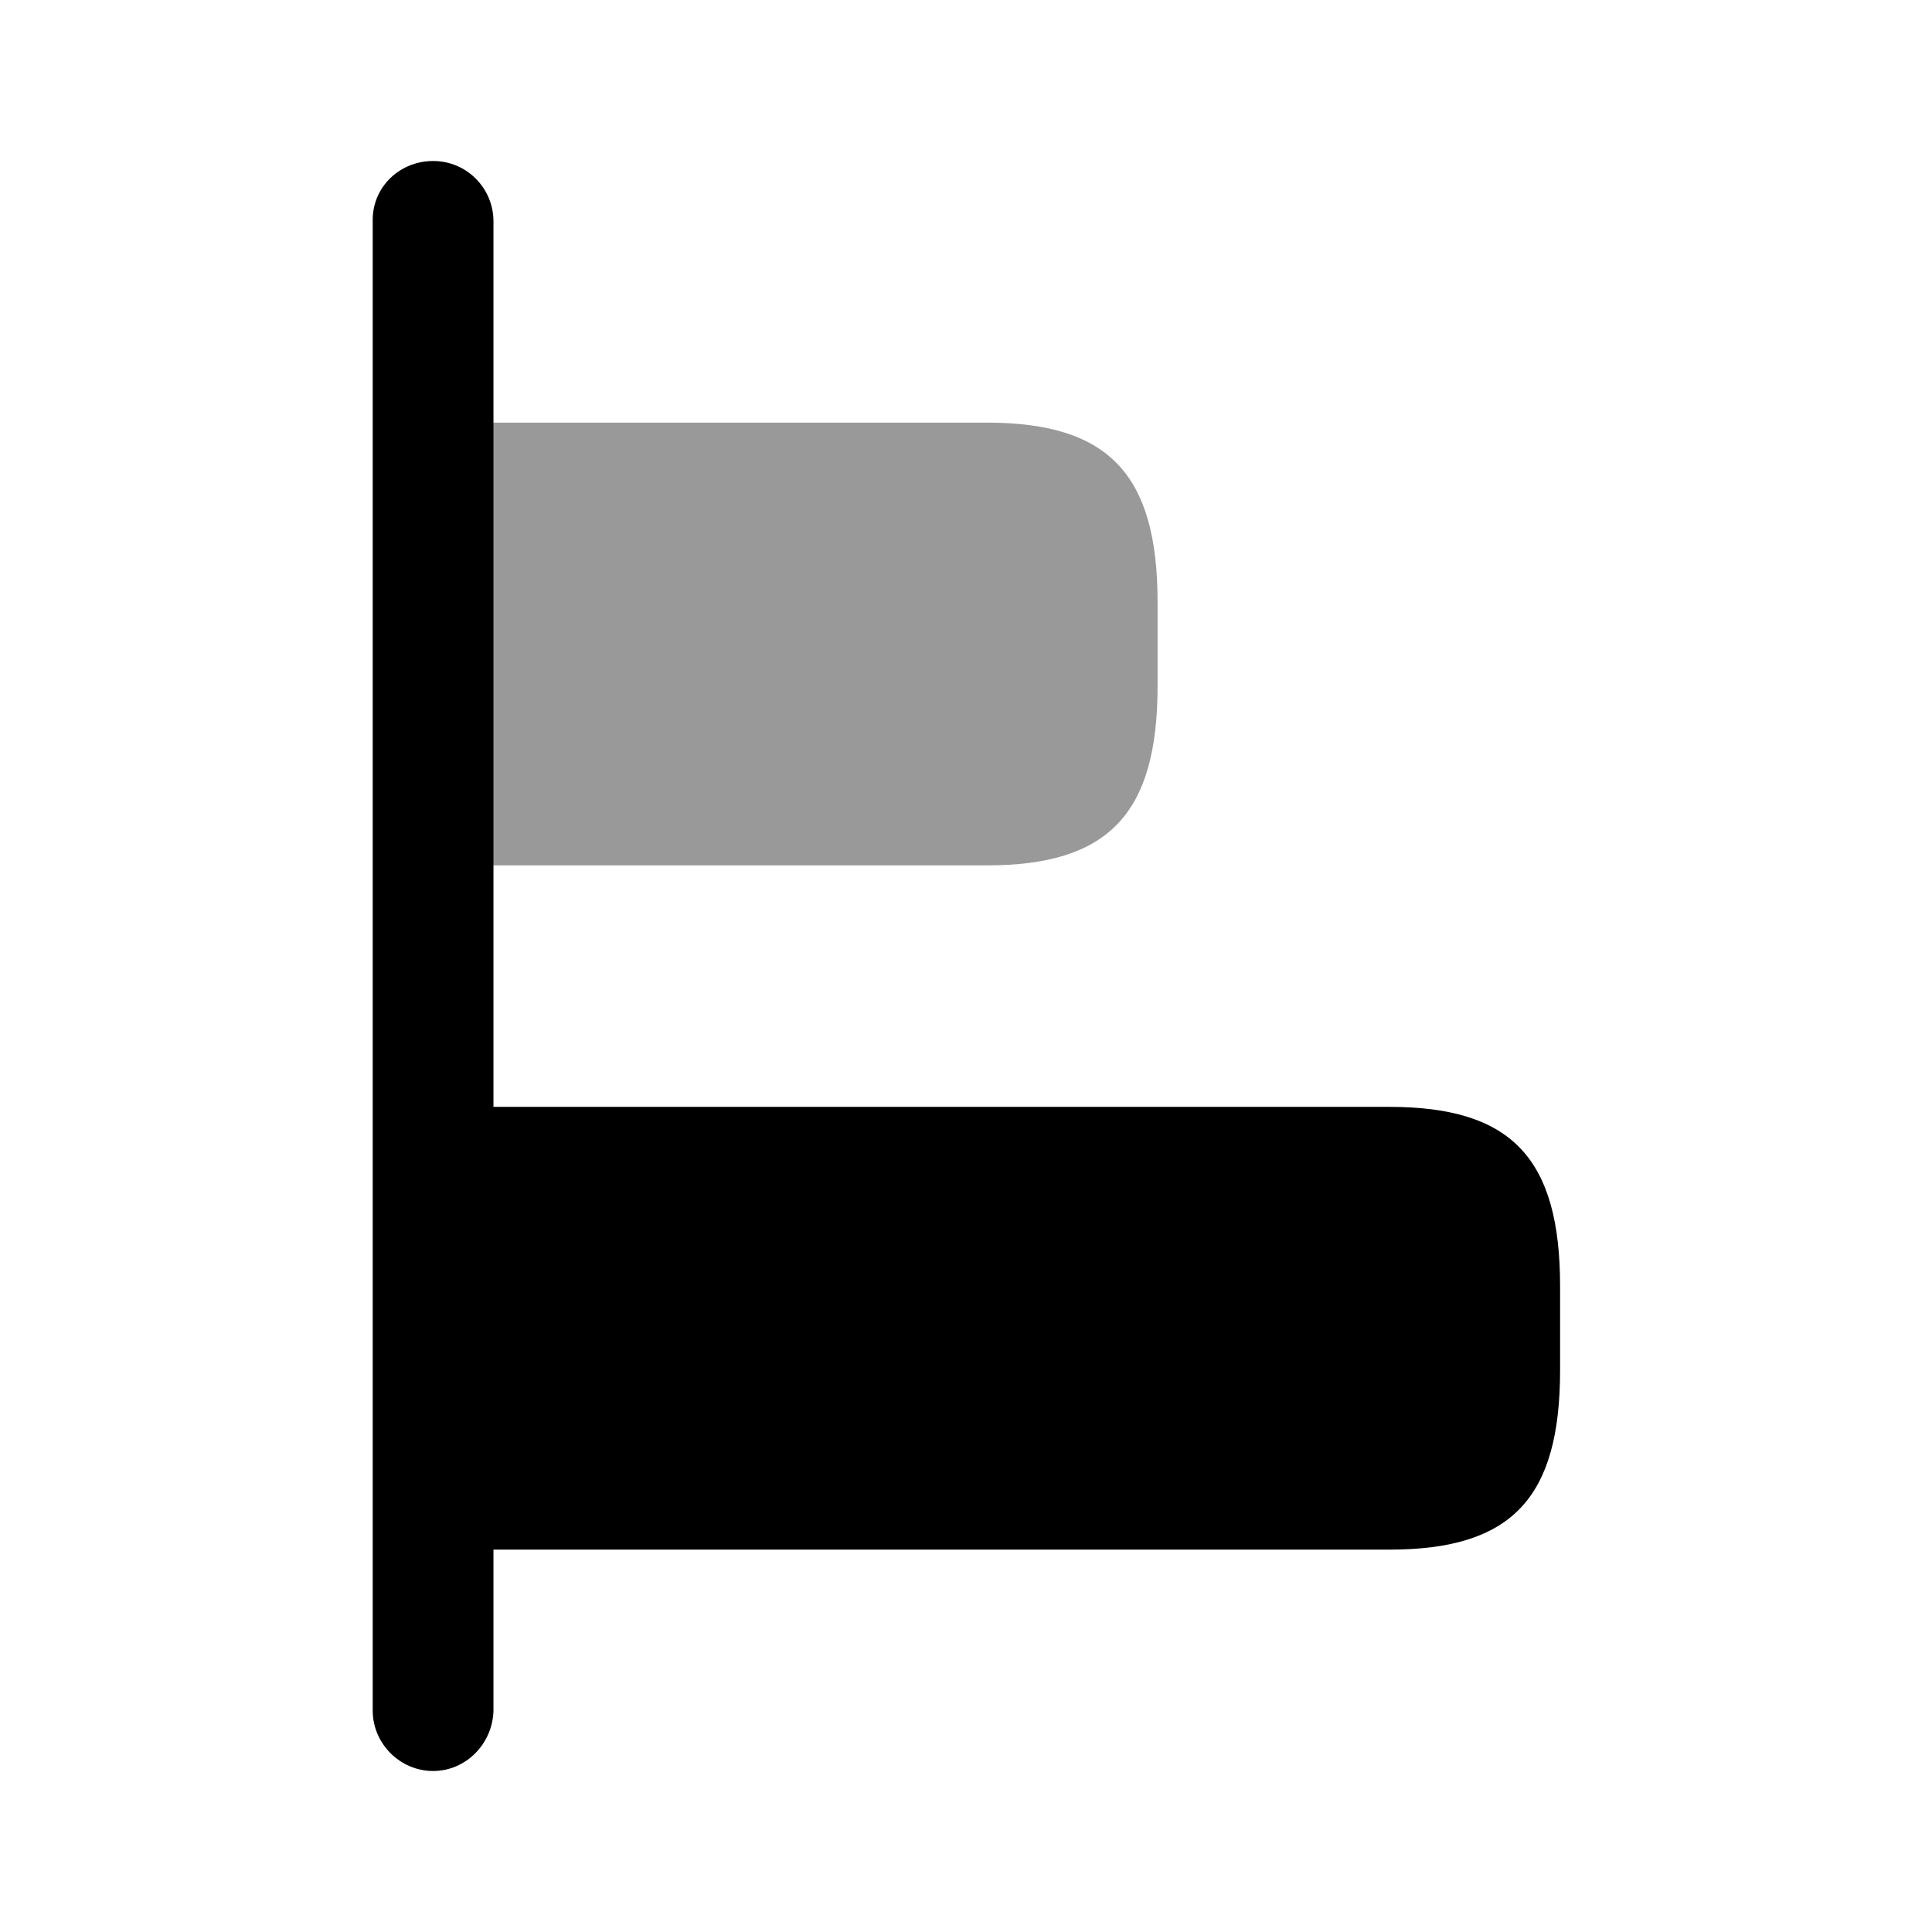
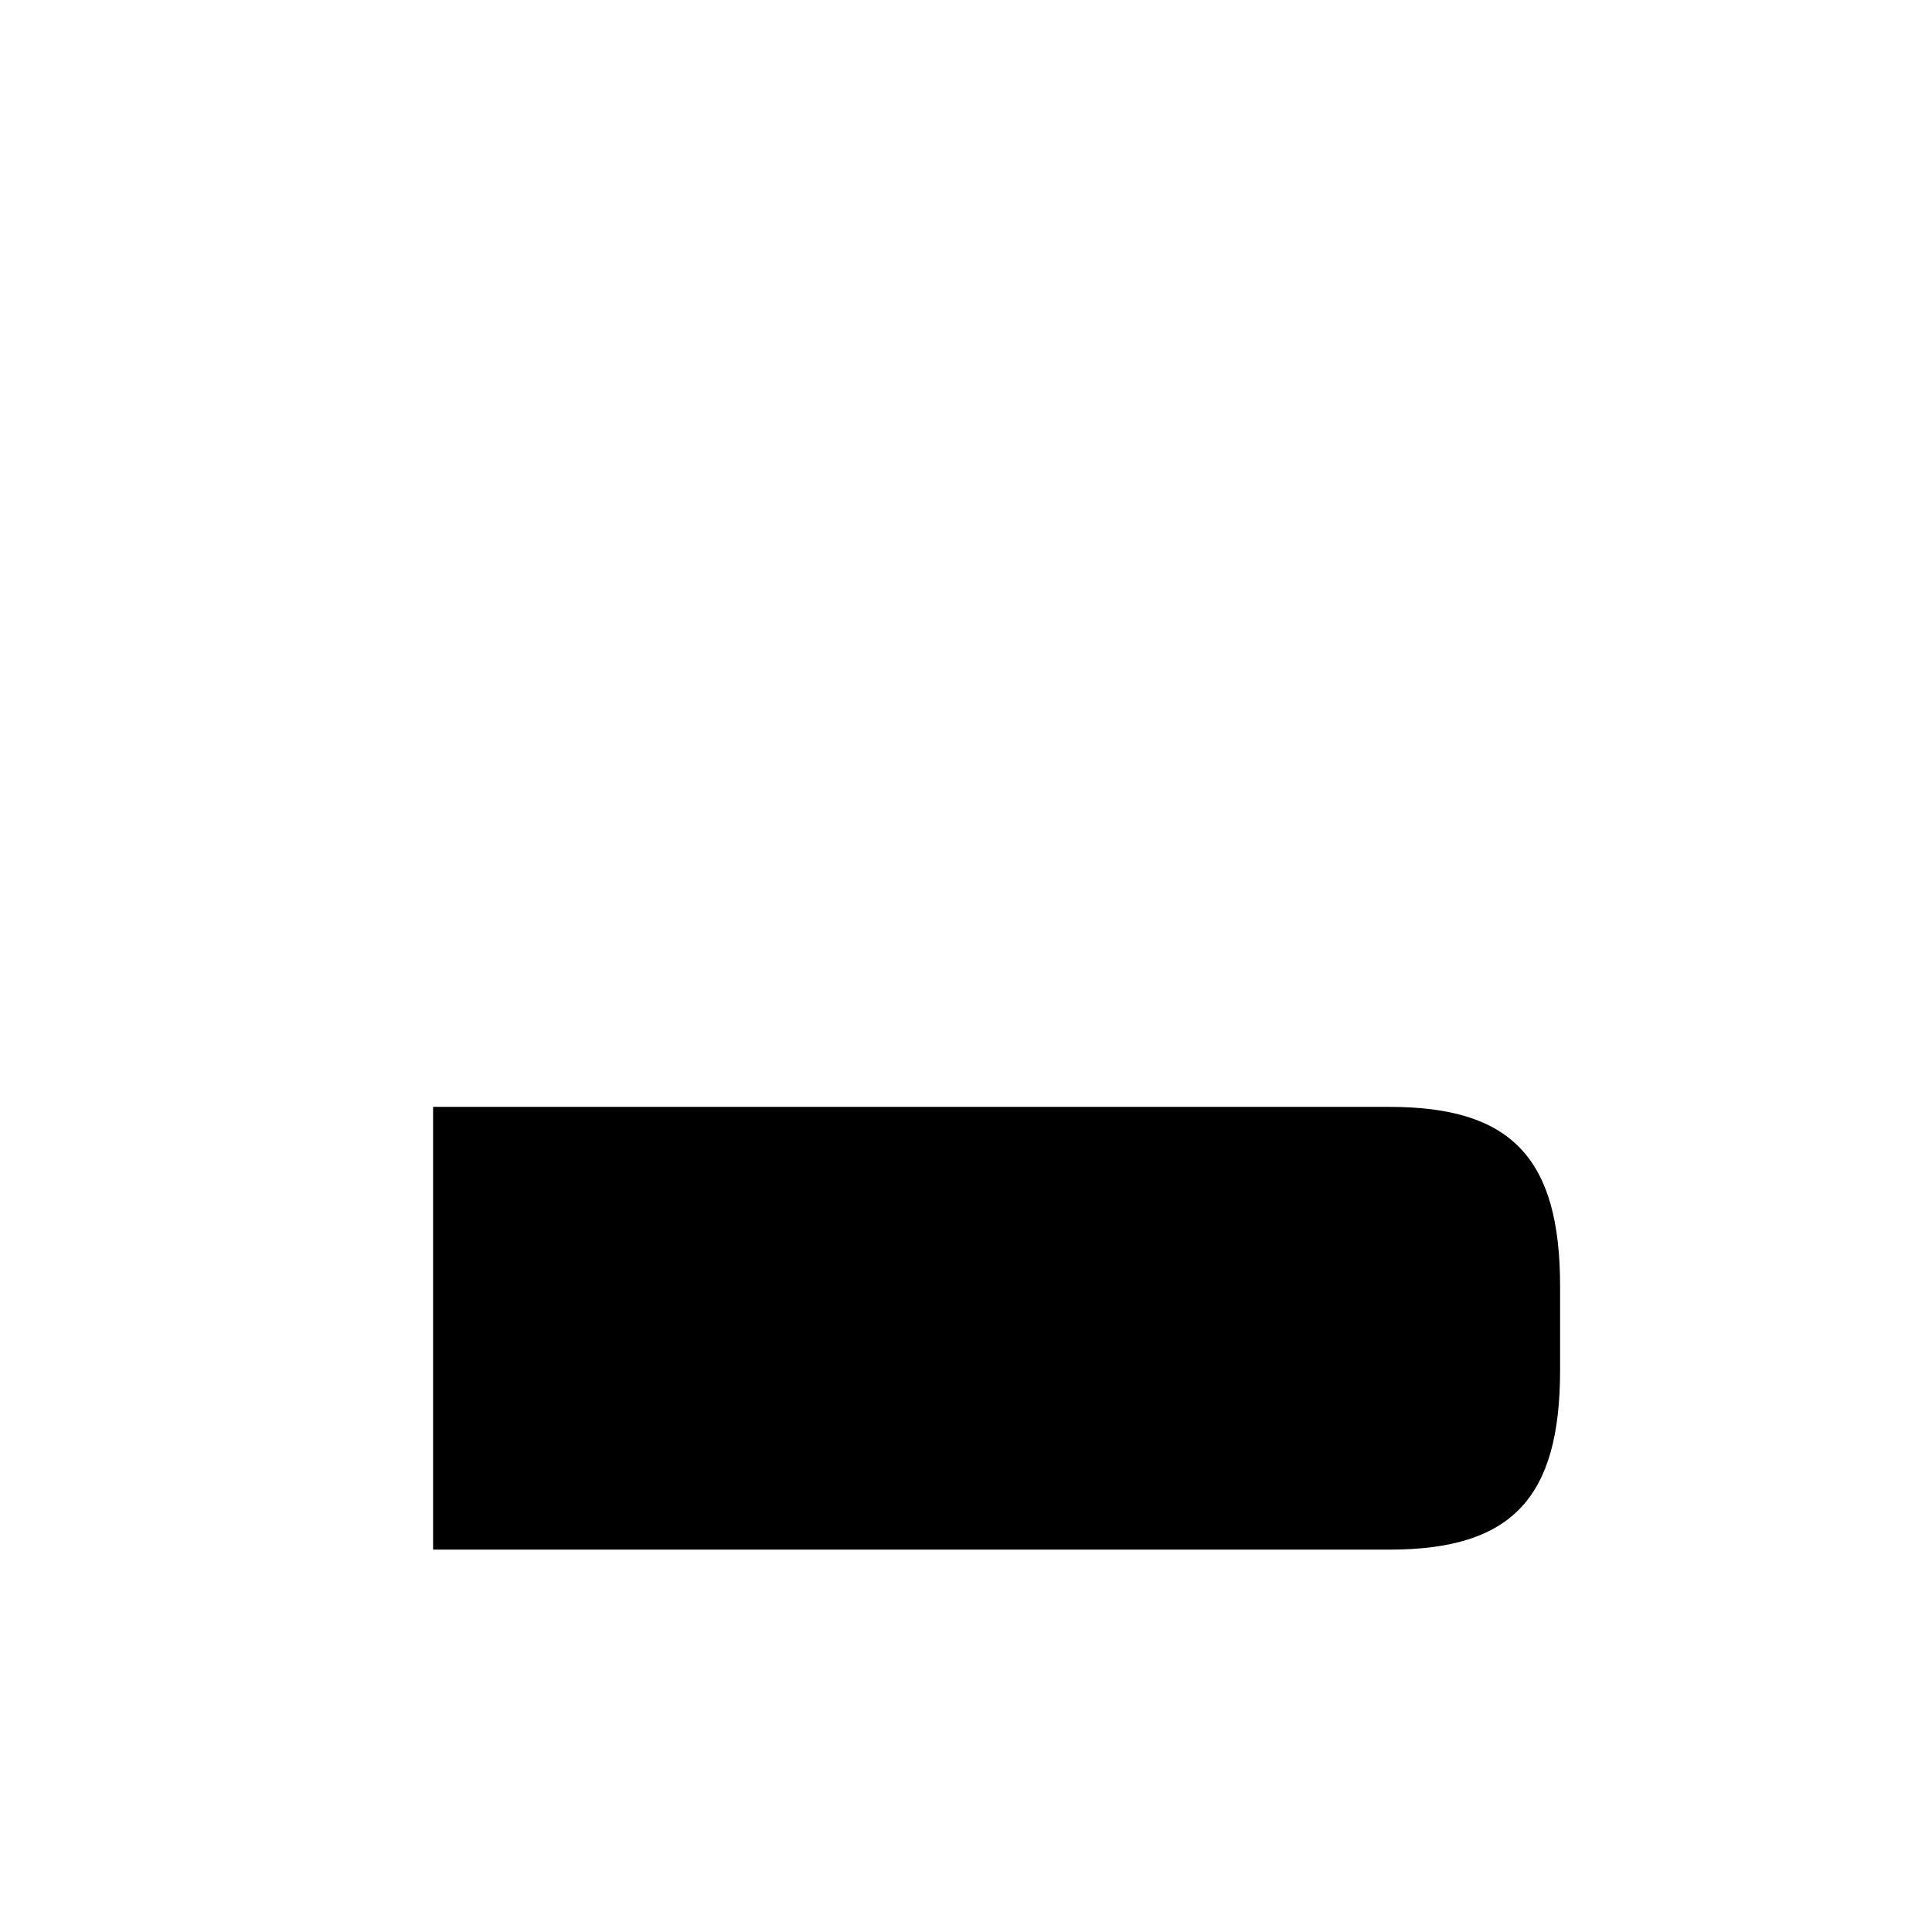
<svg xmlns="http://www.w3.org/2000/svg" viewBox="0 0 24 24" fill="currentColor" aria-hidden="true">
  <path d="M19.38 15.98v1.04c0 1.59-.6 2.23-2.12 2.23H5.38v-5.5h11.88c1.52 0 2.12.64 2.12 2.23z" />
-   <path d="M14.38 7.48v1.04c0 1.59-.61 2.23-2.12 2.23H5.38v-5.5h6.88c1.51 0 2.12.64 2.12 2.23z" opacity=".4" />
-   <path d="M5.38 22c-.41 0-.75-.34-.75-.75V2.75c-.01-.42.33-.75.75-.75s.75.34.75.75v18.5c-.01.41-.34.75-.75.75z" />
</svg>